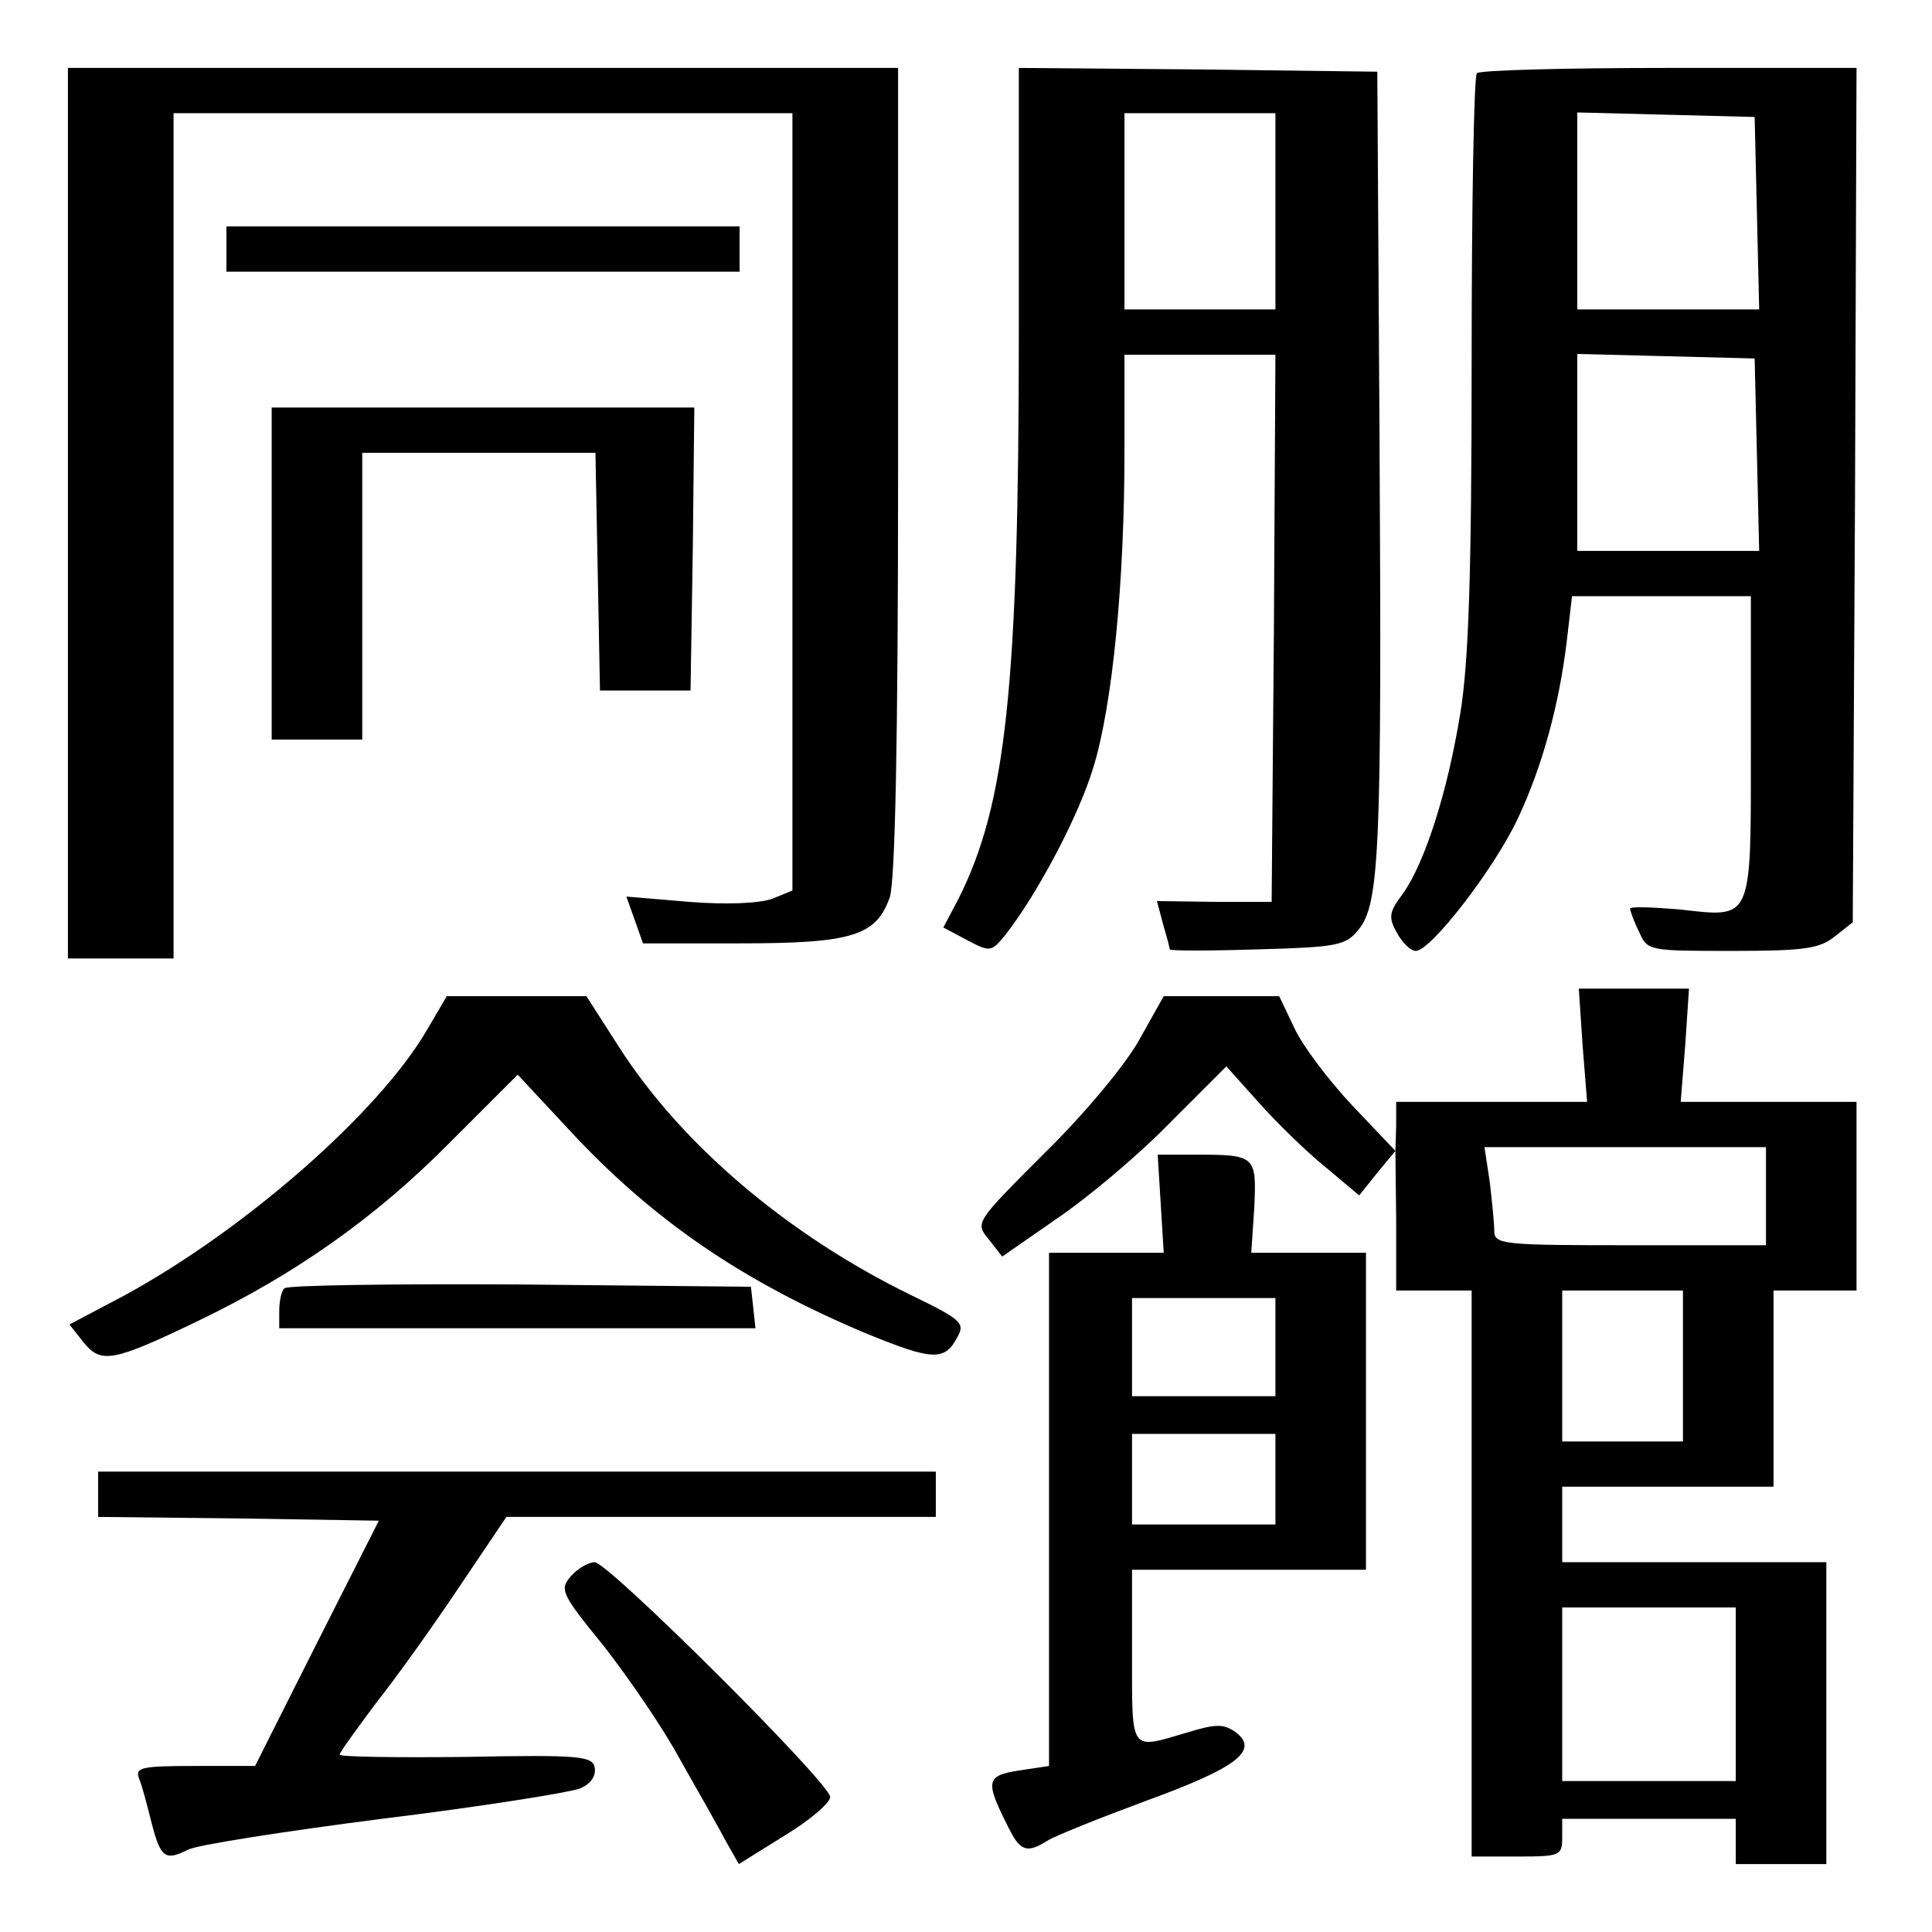
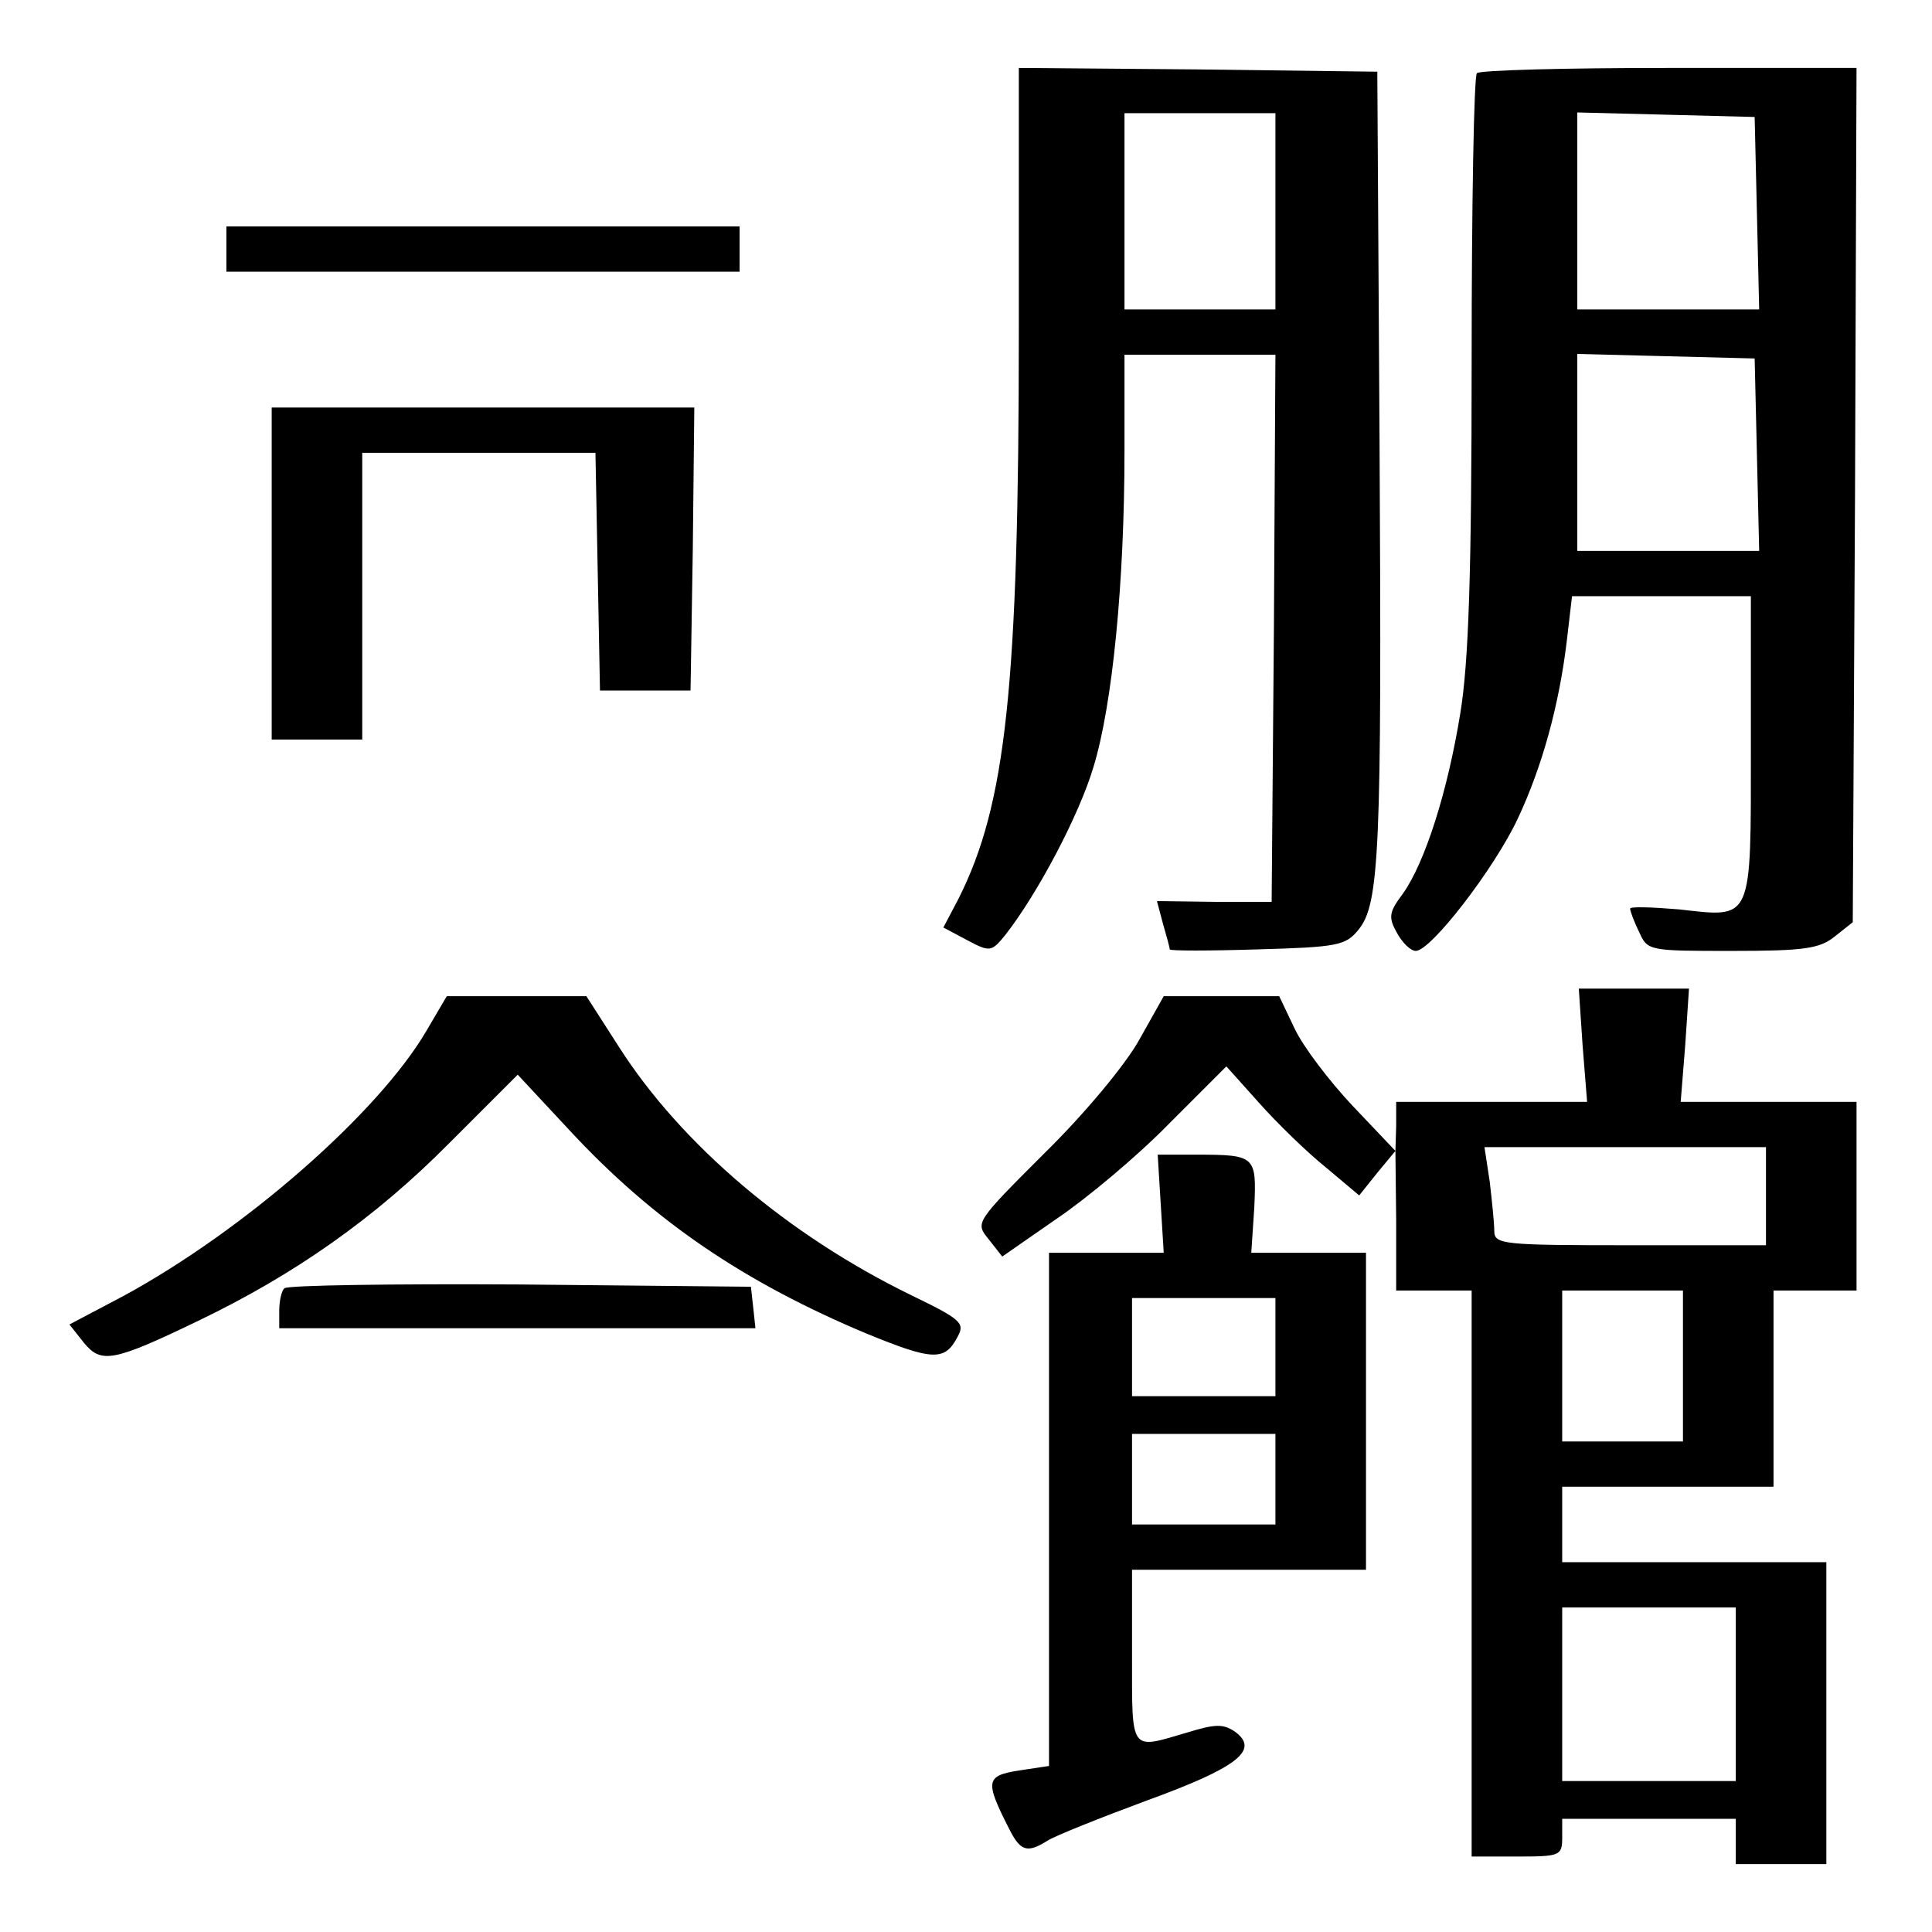
<svg xmlns="http://www.w3.org/2000/svg" version="1.0" width="256pt" height="256pt" viewBox="0 0 256 256" preserveAspectRatio="xMidYMid meet">
  <g transform="translate(0,256) scale(0.1,-0.1)" fill="#000000" stroke="none">
-     <path d="M90 1880 l0 -590 70 0 70 0 0 560 0 560 410 0 410 0 0 -515 0 -515 -27 -11 c-17 -6 -60 -8 -110 -4 l-83 7 11 -31 11 -31 129 0 c148 0 180 10 198 61 7 22 11 201 11 565 l0 534 -550 0 -550 0 0 -590z" />
    <path d="M1350 2123 c0 -473 -17 -629 -80 -754 l-20 -38 32 -17 c30 -16 32 -15 50 7 43 55 98 159 117 223 25 82 41 243 41 419 l0 127 100 0 100 0 -2 -362 -3 -363 -76 0 -76 1 8 -30 c5 -17 9 -32 9 -34 0 -2 52 -2 116 0 106 3 117 5 134 26 28 34 31 105 28 642 l-3 495 -237 3 -238 2 0 -347z m340 157 l0 -130 -100 0 -100 0 0 130 0 130 100 0 100 0 0 -130z" />
    <path d="M1957 2463 c-4 -3 -7 -175 -7 -382 0 -282 -4 -399 -15 -466 -17 -105 -47 -198 -76 -239 -18 -24 -20 -31 -8 -52 7 -13 18 -24 25 -24 20 0 104 109 135 175 33 70 55 152 65 235 l7 60 118 0 119 0 0 -199 c0 -234 3 -227 -95 -216 -36 3 -65 4 -65 1 0 -3 5 -17 12 -31 11 -25 13 -25 123 -25 96 0 116 3 136 19 l24 19 3 566 2 566 -248 0 c-137 0 -252 -3 -255 -7z m371 -185 l3 -128 -121 0 -120 0 0 130 0 131 118 -3 117 -3 3 -127z m0 -320 l3 -128 -121 0 -120 0 0 130 0 131 118 -3 117 -3 3 -127z" />
-     <path d="M300 2230 l0 -30 340 0 340 0 0 30 0 30 -340 0 -340 0 0 -30z" />
+     <path d="M300 2230 l0 -30 340 0 340 0 0 30 0 30 -340 0 -340 0 0 -30" />
    <path d="M360 1800 l0 -220 60 0 60 0 0 190 0 190 155 0 154 0 3 -157 3 -158 60 0 60 0 3 188 2 187 -280 0 -280 0 0 -220z" />
    <path d="M2097 1175 l6 -75 -127 0 -126 0 0 -32 -1 -33 -57 60 c-31 33 -66 79 -77 103 l-20 42 -77 0 -76 0 -32 -57 c-18 -33 -73 -99 -125 -150 -93 -93 -93 -93 -75 -115 l18 -23 72 50 c40 27 107 83 149 126 l76 76 43 -48 c24 -27 64 -66 89 -86 l44 -37 24 30 24 29 1 -92 0 -93 50 0 50 0 0 -375 0 -375 60 0 c57 0 60 1 60 25 l0 25 115 0 115 0 0 -30 0 -30 60 0 60 0 0 200 0 200 -175 0 -175 0 0 50 0 50 140 0 140 0 0 130 0 130 55 0 55 0 0 125 0 125 -116 0 -117 0 6 75 5 75 -73 0 -73 0 5 -75z m243 -200 l0 -65 -180 0 c-169 0 -180 1 -180 19 0 10 -3 39 -6 65 l-7 46 187 0 186 0 0 -65z m-110 -225 l0 -100 -80 0 -80 0 0 100 0 100 80 0 80 0 0 -100z m70 -435 l0 -115 -115 0 -115 0 0 115 0 115 115 0 115 0 0 -115z" />
    <path d="M565 1194 c-64 -109 -241 -264 -401 -351 l-72 -38 19 -24 c23 -28 38 -26 152 29 127 61 234 136 332 235 l91 91 68 -73 c112 -121 232 -202 394 -270 88 -36 104 -37 121 -4 10 18 4 23 -62 55 -162 79 -304 199 -387 329 l-43 67 -92 0 -93 0 -27 -46z" />
    <path d="M1538 965 l4 -65 -76 0 -76 0 0 -340 0 -340 -40 -6 c-44 -7 -45 -14 -13 -77 15 -30 24 -33 51 -16 9 6 69 30 131 53 121 44 150 67 118 91 -16 11 -26 11 -65 -1 -75 -22 -72 -27 -72 101 l0 115 155 0 155 0 0 210 0 210 -76 0 -76 0 4 60 c3 68 2 70 -76 70 l-52 0 4 -65z m152 -190 l0 -65 -95 0 -95 0 0 65 0 65 95 0 95 0 0 -65z m0 -175 l0 -60 -95 0 -95 0 0 60 0 60 95 0 95 0 0 -60z" />
    <path d="M377 853 c-4 -3 -7 -17 -7 -30 l0 -23 316 0 315 0 -3 28 -3 27 -306 3 c-168 1 -308 -1 -312 -5z" />
-     <path d="M130 580 l0 -30 186 -2 186 -3 -82 -162 -82 -163 -80 0 c-70 0 -79 -2 -74 -16 4 -9 11 -36 17 -60 12 -46 18 -50 48 -35 10 6 125 24 257 41 131 16 249 35 262 40 15 6 22 17 20 28 -3 15 -19 17 -171 14 -92 -1 -167 0 -167 3 0 3 22 33 48 68 27 34 77 104 111 155 l62 92 284 0 285 0 0 30 0 30 -555 0 -555 0 0 -30z" />
-     <path d="M757 472 c-16 -18 -14 -23 43 -93 32 -41 79 -109 102 -152 24 -42 51 -90 60 -107 l17 -30 61 38 c33 20 60 43 60 51 0 18 -294 311 -312 311 -8 0 -22 -8 -31 -18z" />
  </g>
</svg>